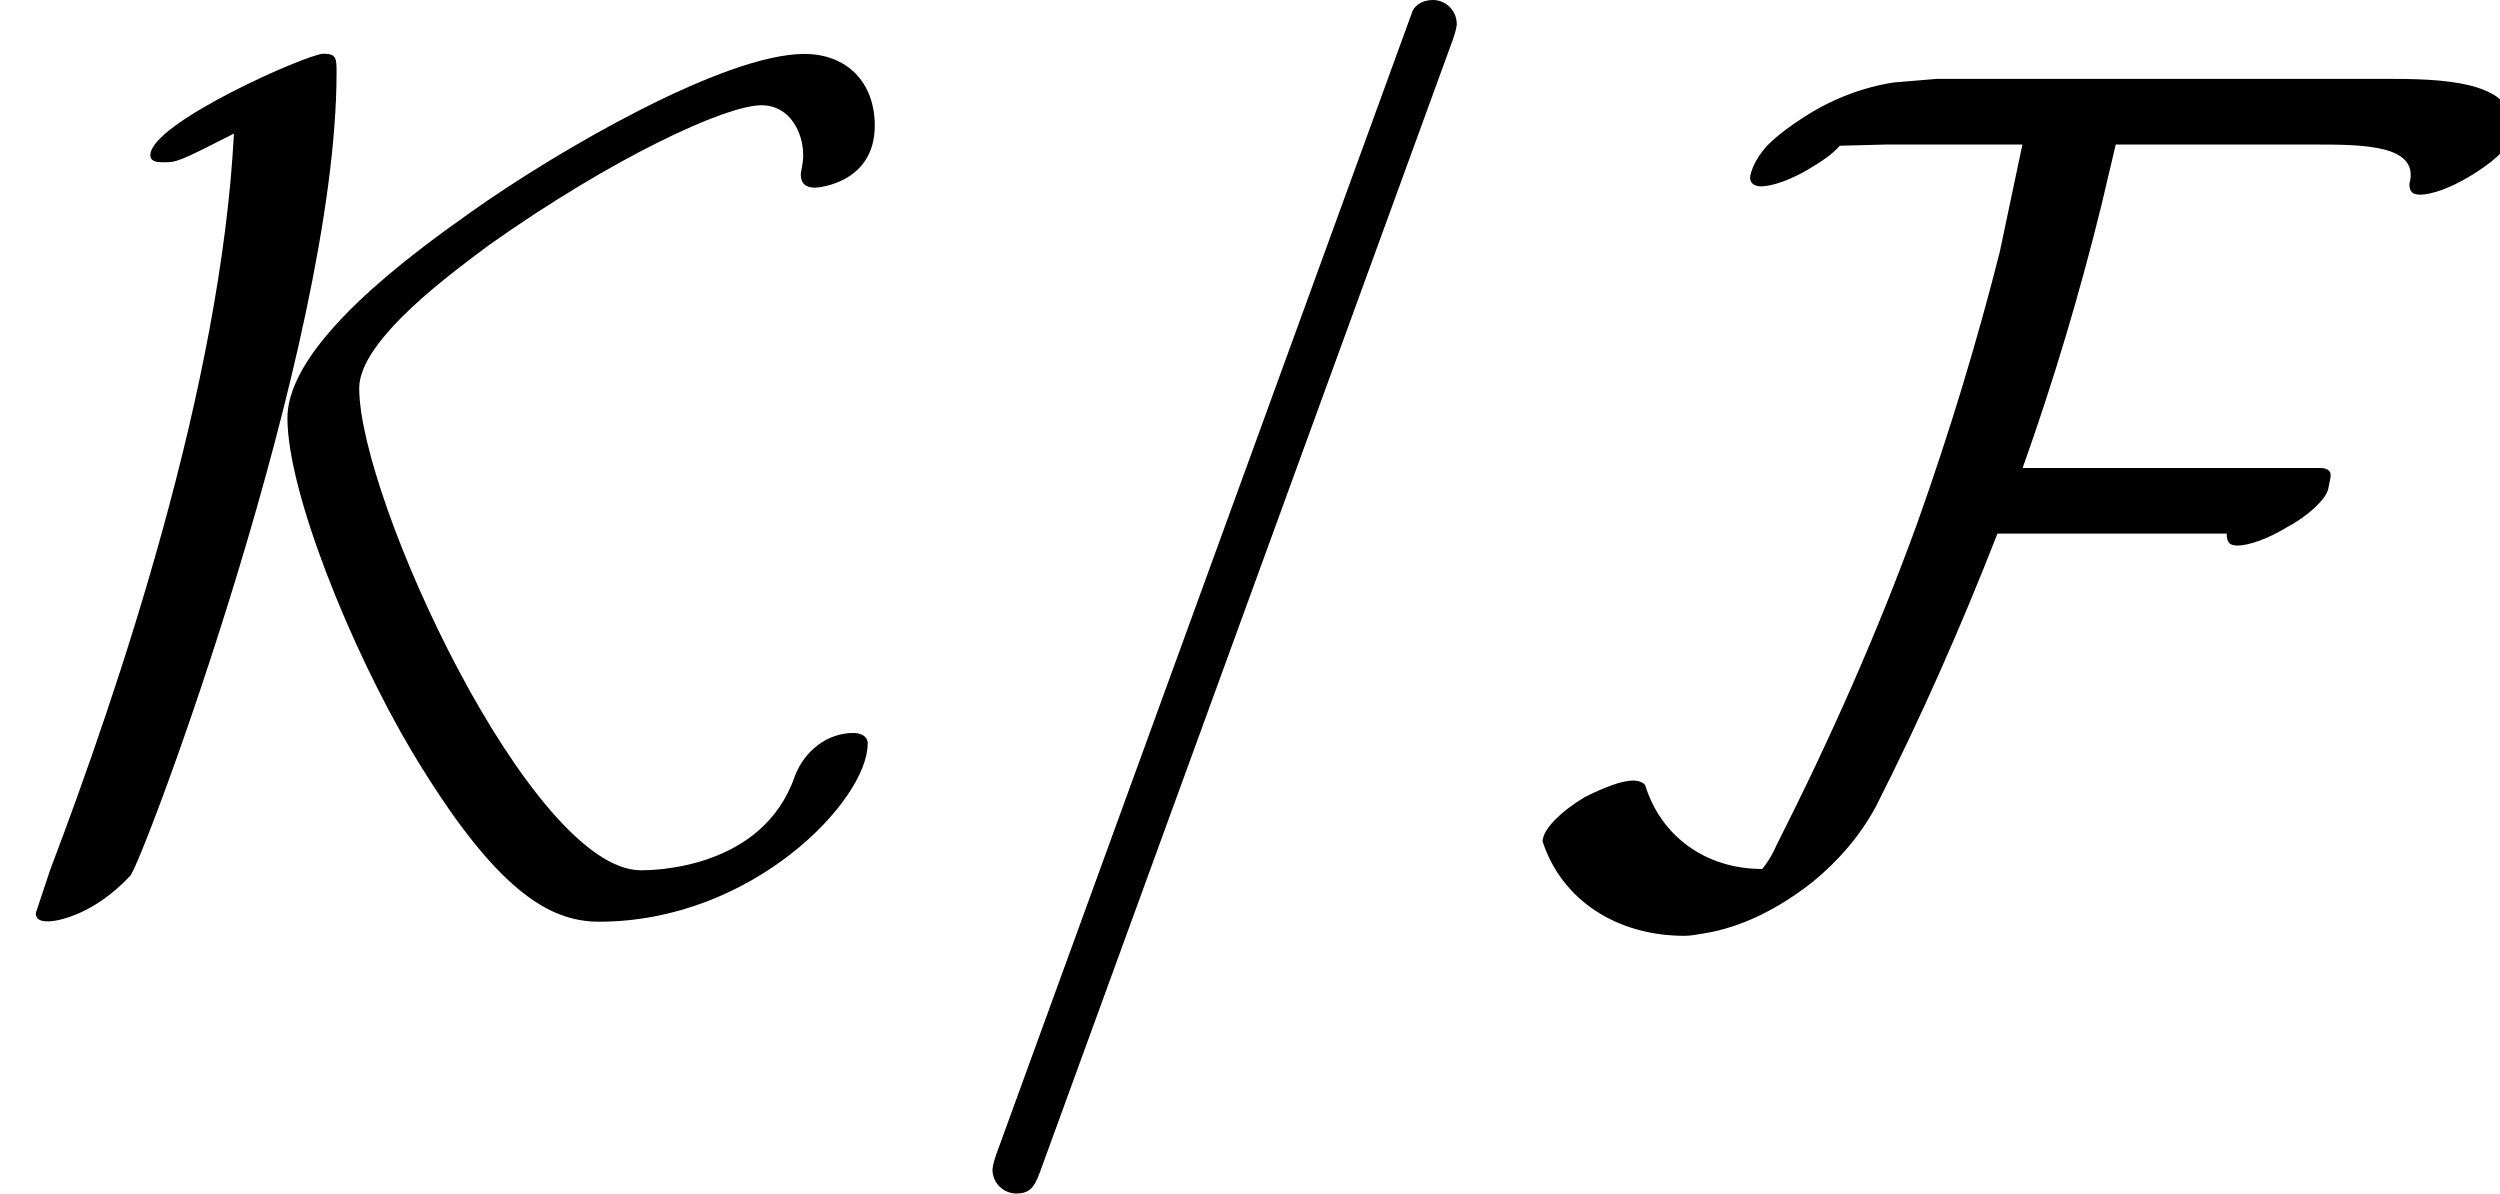
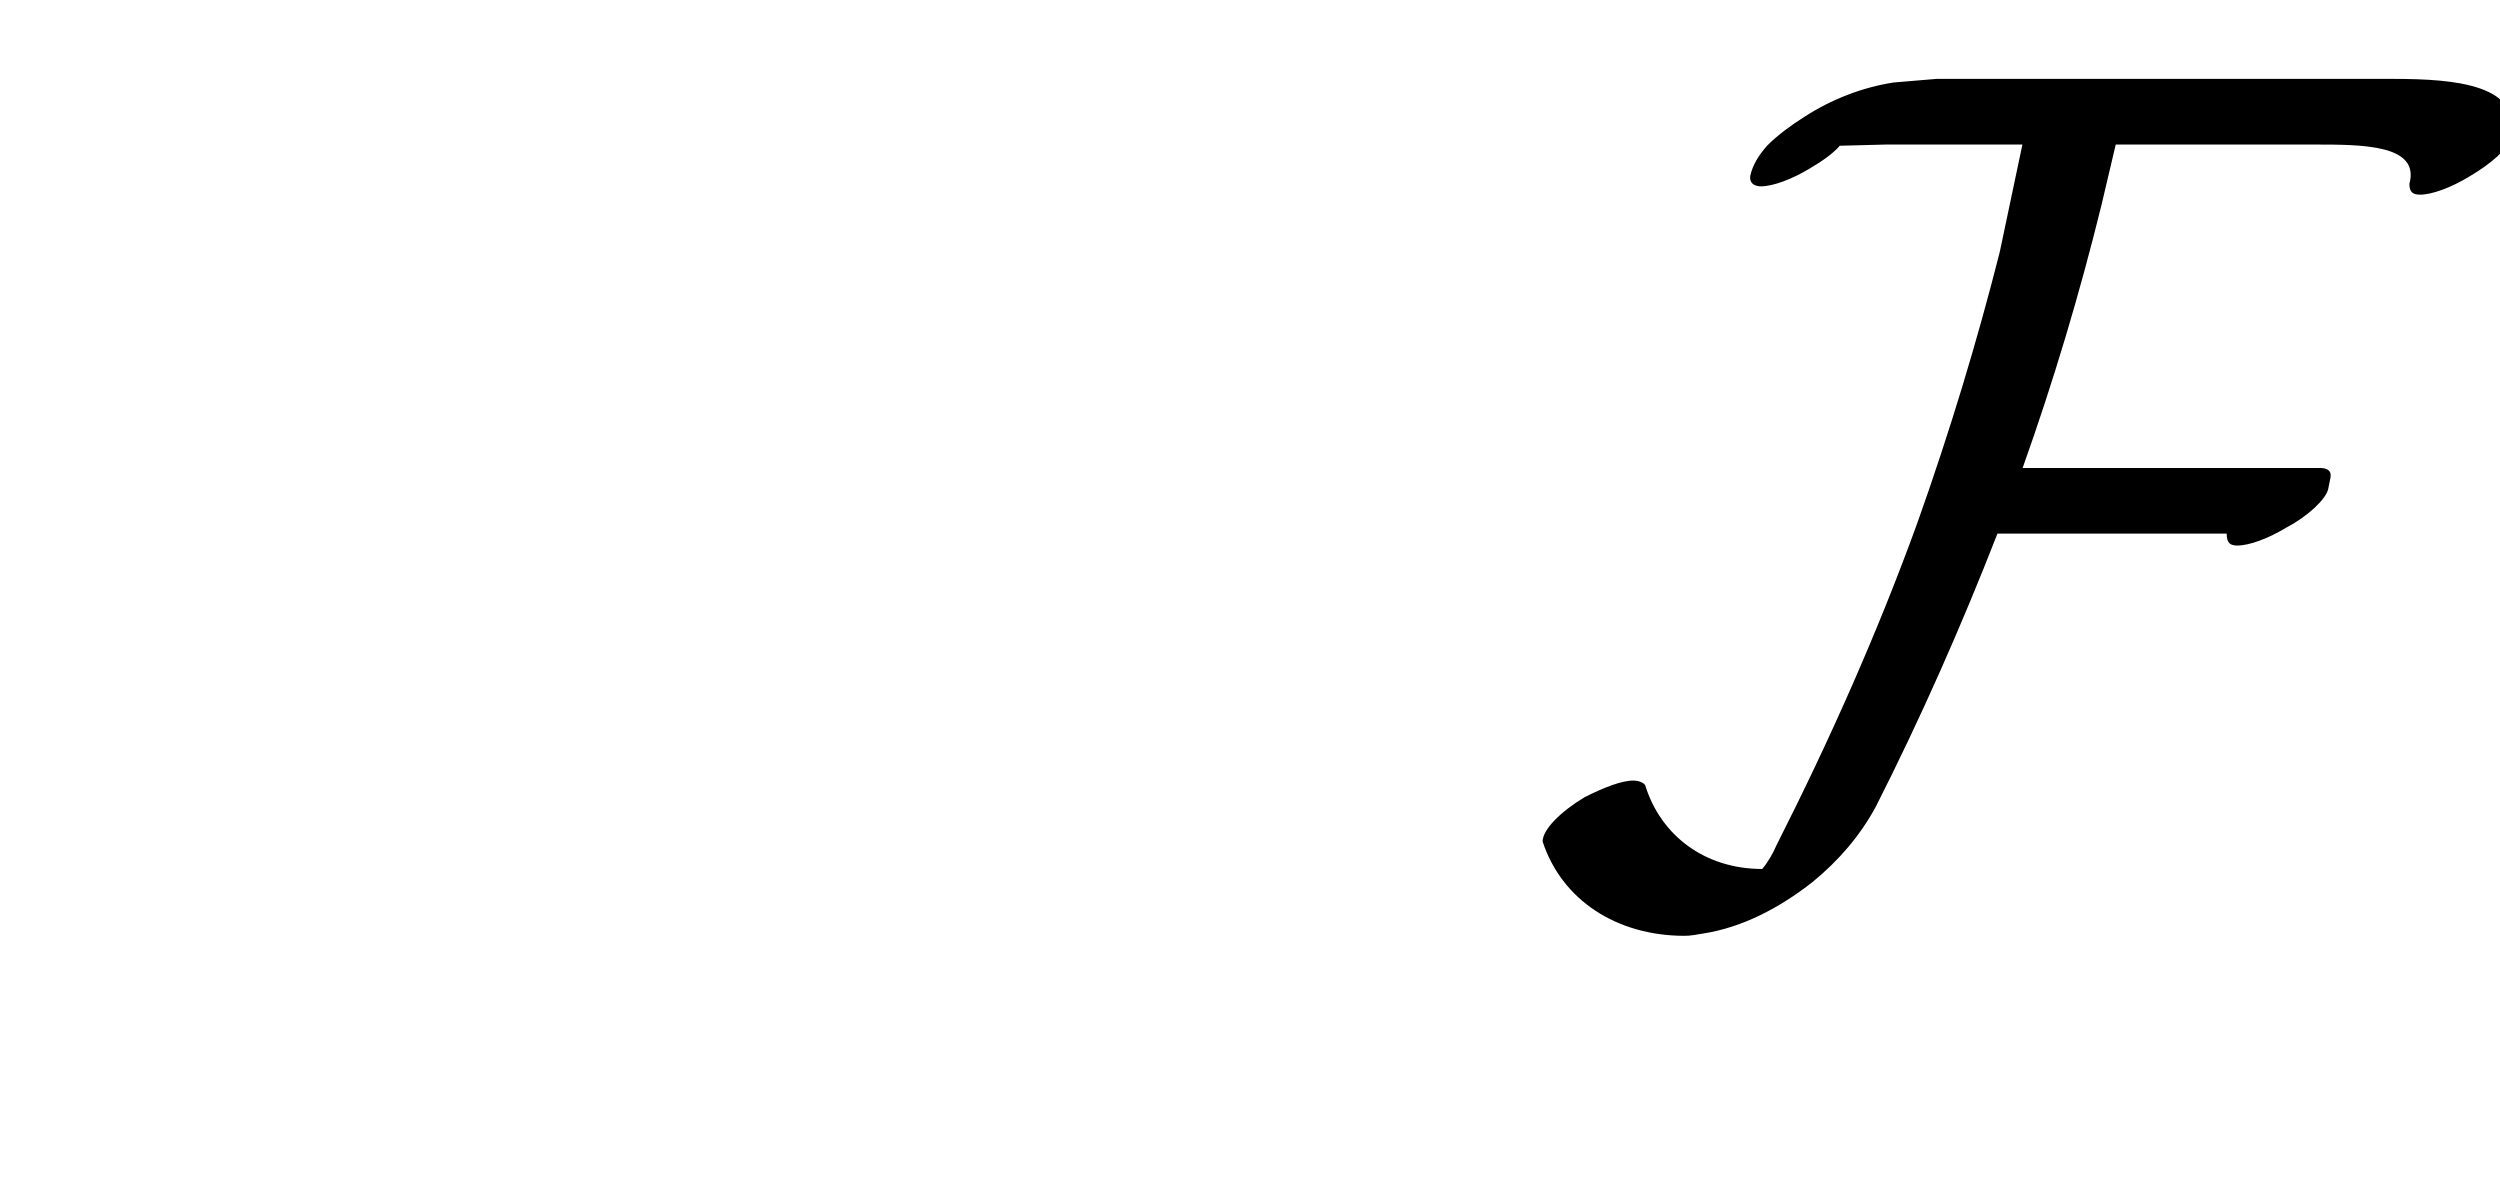
<svg xmlns="http://www.w3.org/2000/svg" xmlns:xlink="http://www.w3.org/1999/xlink" version="1.1" width="22.849pt" height="10.909pt" viewBox="0 -8.182 22.849 10.909">
  <defs>
-     <path id="g21-61" d="m4.844-7.964c0-.12-.098-.218-.218-.218c-.076 0-.153 .033-.185 .098l-3.785 10.396c-.055 .142-.055 .196-.055 .196c0 .12 .098 .218 .218 .218c.142 0 .175-.076 .24-.262l3.731-10.233c.055-.142 .055-.196 .055-.196z" />
    <path id="g18-70" d="m9.022-6.916c.12-.491-.502-.545-1.069-.545h-3.916h-.262l-.393 .033c-.284 .044-.567 .153-.818 .316c-.12 .076-.24 .164-.338 .262c-.076 .087-.131 .175-.153 .273c-.011 .065 .033 .098 .098 .098c.109 0 .284-.065 .447-.164c.109-.065 .207-.131 .273-.207l.425-.011h1.244l-.207 .982c-.207 .818-.458 1.647-.753 2.476c-.36 .993-.796 1.975-1.287 2.945c-.033 .076-.076 .153-.131 .218c-.524 0-.927-.305-1.069-.764c-.011-.022-.055-.044-.109-.044c-.109 0-.273 .065-.447 .153c-.218 .131-.382 .295-.382 .404c.175 .535 .676 .862 1.298 .862c.055 0 .109-.011 .175-.022c.349-.055 .687-.229 .993-.469c.24-.196 .436-.425 .578-.687c.415-.818 .785-1.658 1.113-2.498h2.095c0 .087 .033 .109 .098 .109c.109 0 .284-.065 .447-.164c.207-.109 .36-.262 .382-.349l.022-.109c.011-.065-.033-.087-.098-.087h-2.716c.284-.796 .524-1.604 .72-2.4l.131-.556h1.811c.447 0 .971 0 .873 .36c0 .076 .033 .098 .098 .098c.109 0 .284-.065 .447-.164c.207-.12 .36-.262 .382-.349z" />
-     <path id="g18-75" d="m3.076-7.516c0-.131 0-.175-.12-.175c-.142 0-1.582 .633-1.582 .927c0 .065 .076 .065 .12 .065c.12 0 .131 0 .644-.262c-.12 2.313-1.047 5.062-1.68 6.731l-.131 .393c0 .076 .076 .076 .12 .076c.055 0 .393-.044 .742-.415c.109-.109 1.887-4.844 1.887-7.342zm4.855 6.131c0-.076-.076-.098-.131-.098c-.24 0-.447 .164-.535 .393c-.295 .862-1.32 .862-1.407 .862c-1.004 0-2.575-3.393-2.575-4.407c0-.447 .884-1.08 1.189-1.309c1.124-.796 2.16-1.276 2.487-1.276c.262 0 .382 .251 .382 .458c0 .076-.022 .142-.022 .175c0 .044 .011 .12 .131 .12c.033 0 .545-.044 .545-.567c0-.393-.251-.655-.644-.655c-.731 0-2.258 .884-3.055 1.451c-.524 .371-1.669 1.2-1.669 1.876s.578 2.105 1.135 3.044c.764 1.276 1.255 1.56 1.713 1.56c1.407 0 2.455-1.113 2.455-1.625z" />
  </defs>
  <g id="page444">
    <use x="0" y="0" xlink:href="#g18-75" />
    <use x="8.47" y="0" xlink:href="#g21-61" />
    <use x="13.924" y="0" xlink:href="#g18-70" />
  </g>
</svg>